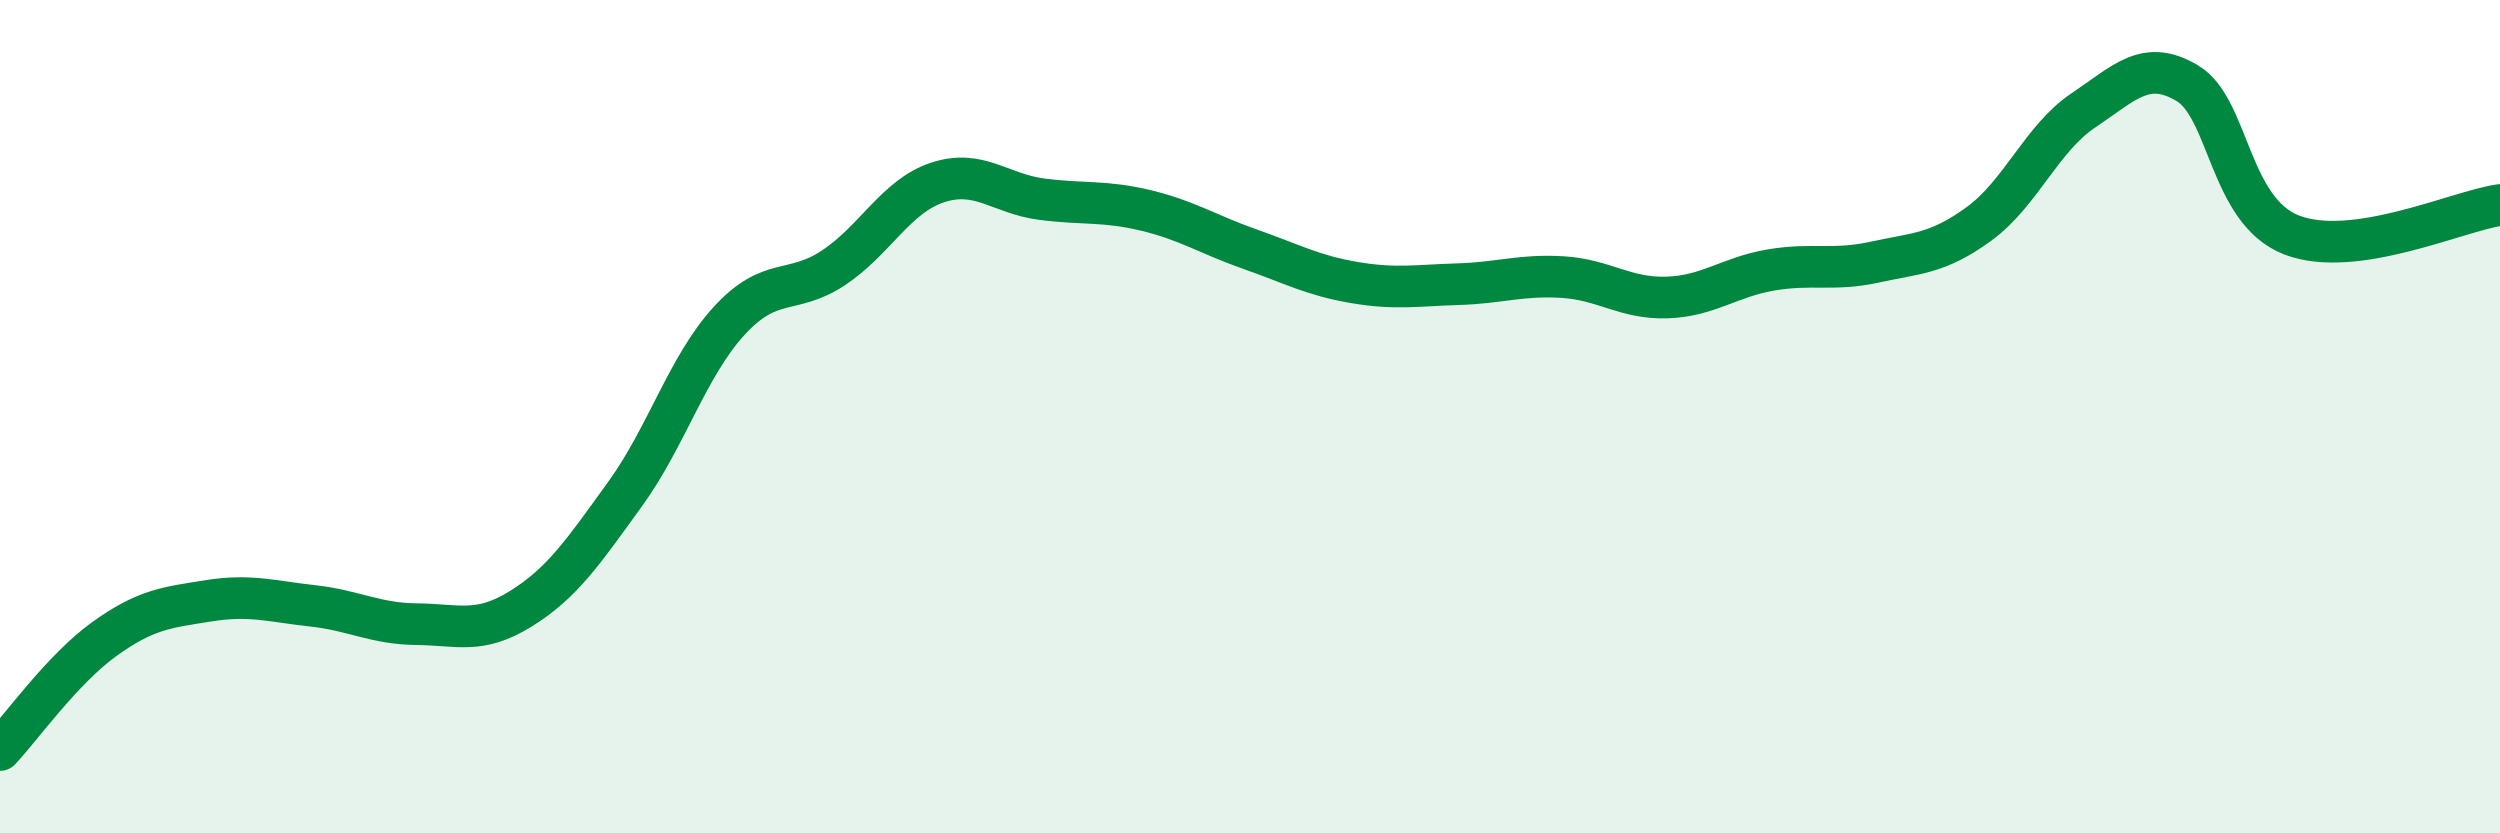
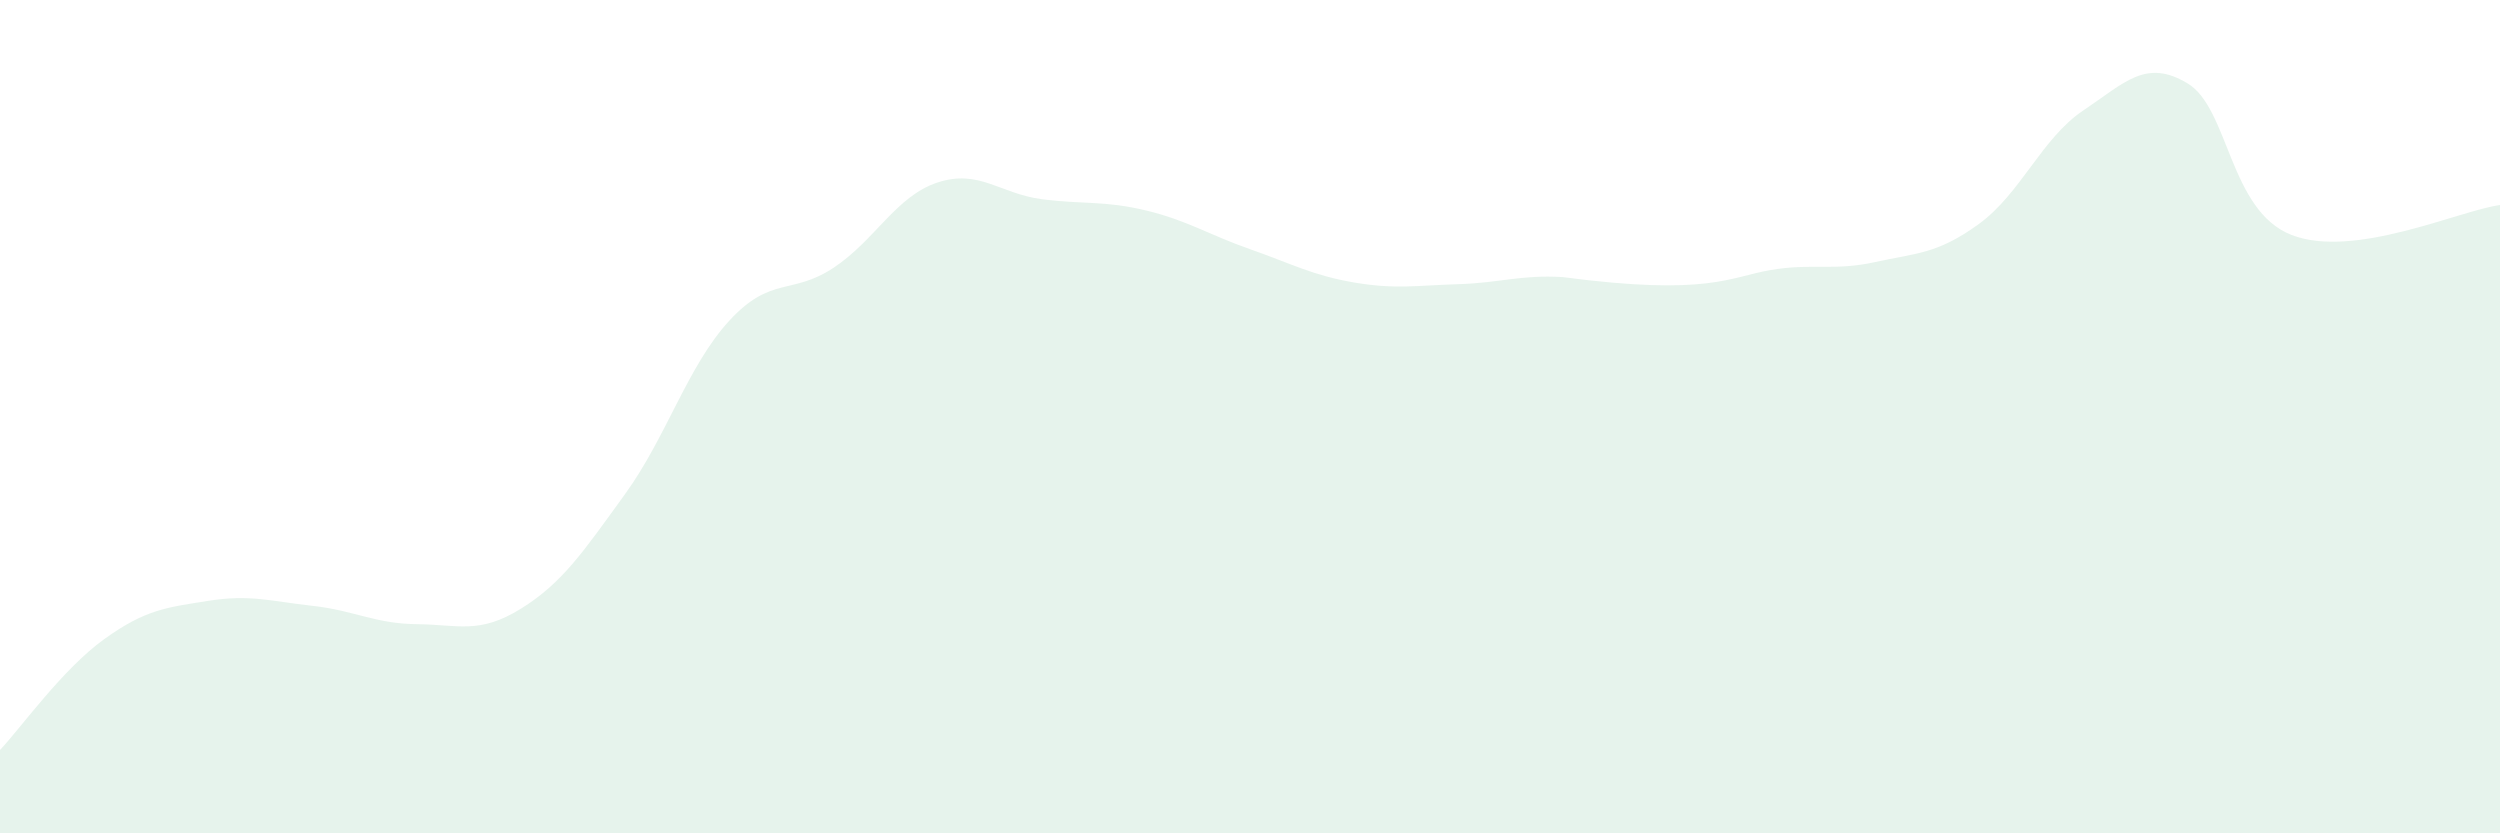
<svg xmlns="http://www.w3.org/2000/svg" width="60" height="20" viewBox="0 0 60 20">
-   <path d="M 0,18 C 0.5,17.47 1.5,16.06 2.5,15.34 C 3.5,14.62 4,14.58 5,14.42 C 6,14.26 6.5,14.43 7.5,14.54 C 8.5,14.65 9,14.97 10,14.98 C 11,14.99 11.5,15.23 12.5,14.61 C 13.5,13.99 14,13.24 15,11.86 C 16,10.48 16.5,8.79 17.5,7.7 C 18.5,6.61 19,7.09 20,6.43 C 21,5.77 21.5,4.71 22.5,4.38 C 23.5,4.05 24,4.65 25,4.78 C 26,4.91 26.5,4.81 27.5,5.05 C 28.5,5.29 29,5.63 30,5.98 C 31,6.33 31.5,6.61 32.5,6.78 C 33.5,6.95 34,6.85 35,6.82 C 36,6.79 36.5,6.59 37.5,6.65 C 38.5,6.71 39,7.17 40,7.14 C 41,7.11 41.5,6.65 42.5,6.48 C 43.5,6.31 44,6.51 45,6.29 C 46,6.07 46.5,6.1 47.5,5.37 C 48.5,4.64 49,3.32 50,2.65 C 51,1.98 51.5,1.4 52.5,2 C 53.5,2.6 53.5,5.06 55,5.64 C 56.5,6.22 59,5.06 60,4.92L60 20L0 20Z" fill="#008740" opacity="0.1" stroke-linecap="round" stroke-linejoin="round" />
-   <path d="M 0,18 C 0.5,17.47 1.5,16.06 2.5,15.34 C 3.5,14.62 4,14.58 5,14.42 C 6,14.26 6.5,14.43 7.5,14.54 C 8.5,14.65 9,14.97 10,14.98 C 11,14.99 11.5,15.23 12.5,14.61 C 13.5,13.99 14,13.24 15,11.86 C 16,10.48 16.5,8.79 17.5,7.7 C 18.5,6.61 19,7.09 20,6.43 C 21,5.77 21.5,4.71 22.5,4.38 C 23.5,4.05 24,4.65 25,4.78 C 26,4.91 26.5,4.81 27.5,5.05 C 28.5,5.29 29,5.63 30,5.98 C 31,6.33 31.5,6.61 32.5,6.78 C 33.5,6.95 34,6.85 35,6.82 C 36,6.79 36.5,6.59 37.5,6.65 C 38.5,6.71 39,7.17 40,7.14 C 41,7.11 41.5,6.65 42.5,6.48 C 43.5,6.31 44,6.51 45,6.29 C 46,6.07 46.5,6.1 47.5,5.37 C 48.5,4.64 49,3.32 50,2.65 C 51,1.98 51.5,1.4 52.5,2 C 53.5,2.6 53.5,5.06 55,5.64 C 56.5,6.22 59,5.06 60,4.92" stroke="#008740" stroke-width="1" fill="none" stroke-linecap="round" stroke-linejoin="round" />
+   <path d="M 0,18 C 0.5,17.47 1.5,16.06 2.5,15.34 C 3.5,14.62 4,14.58 5,14.42 C 6,14.26 6.5,14.43 7.5,14.54 C 8.5,14.65 9,14.97 10,14.98 C 11,14.99 11.5,15.23 12.5,14.61 C 13.5,13.99 14,13.24 15,11.86 C 16,10.48 16.5,8.79 17.5,7.7 C 18.5,6.61 19,7.09 20,6.43 C 21,5.77 21.5,4.71 22.5,4.38 C 23.5,4.05 24,4.65 25,4.78 C 26,4.91 26.5,4.81 27.5,5.05 C 28.5,5.29 29,5.63 30,5.98 C 31,6.33 31.5,6.61 32.5,6.78 C 33.5,6.95 34,6.85 35,6.82 C 36,6.79 36.5,6.59 37.5,6.65 C 41,7.11 41.5,6.65 42.5,6.48 C 43.5,6.31 44,6.51 45,6.29 C 46,6.07 46.5,6.1 47.5,5.37 C 48.5,4.64 49,3.32 50,2.65 C 51,1.98 51.5,1.4 52.5,2 C 53.5,2.6 53.5,5.06 55,5.64 C 56.5,6.22 59,5.06 60,4.92L60 20L0 20Z" fill="#008740" opacity="0.1" stroke-linecap="round" stroke-linejoin="round" />
</svg>